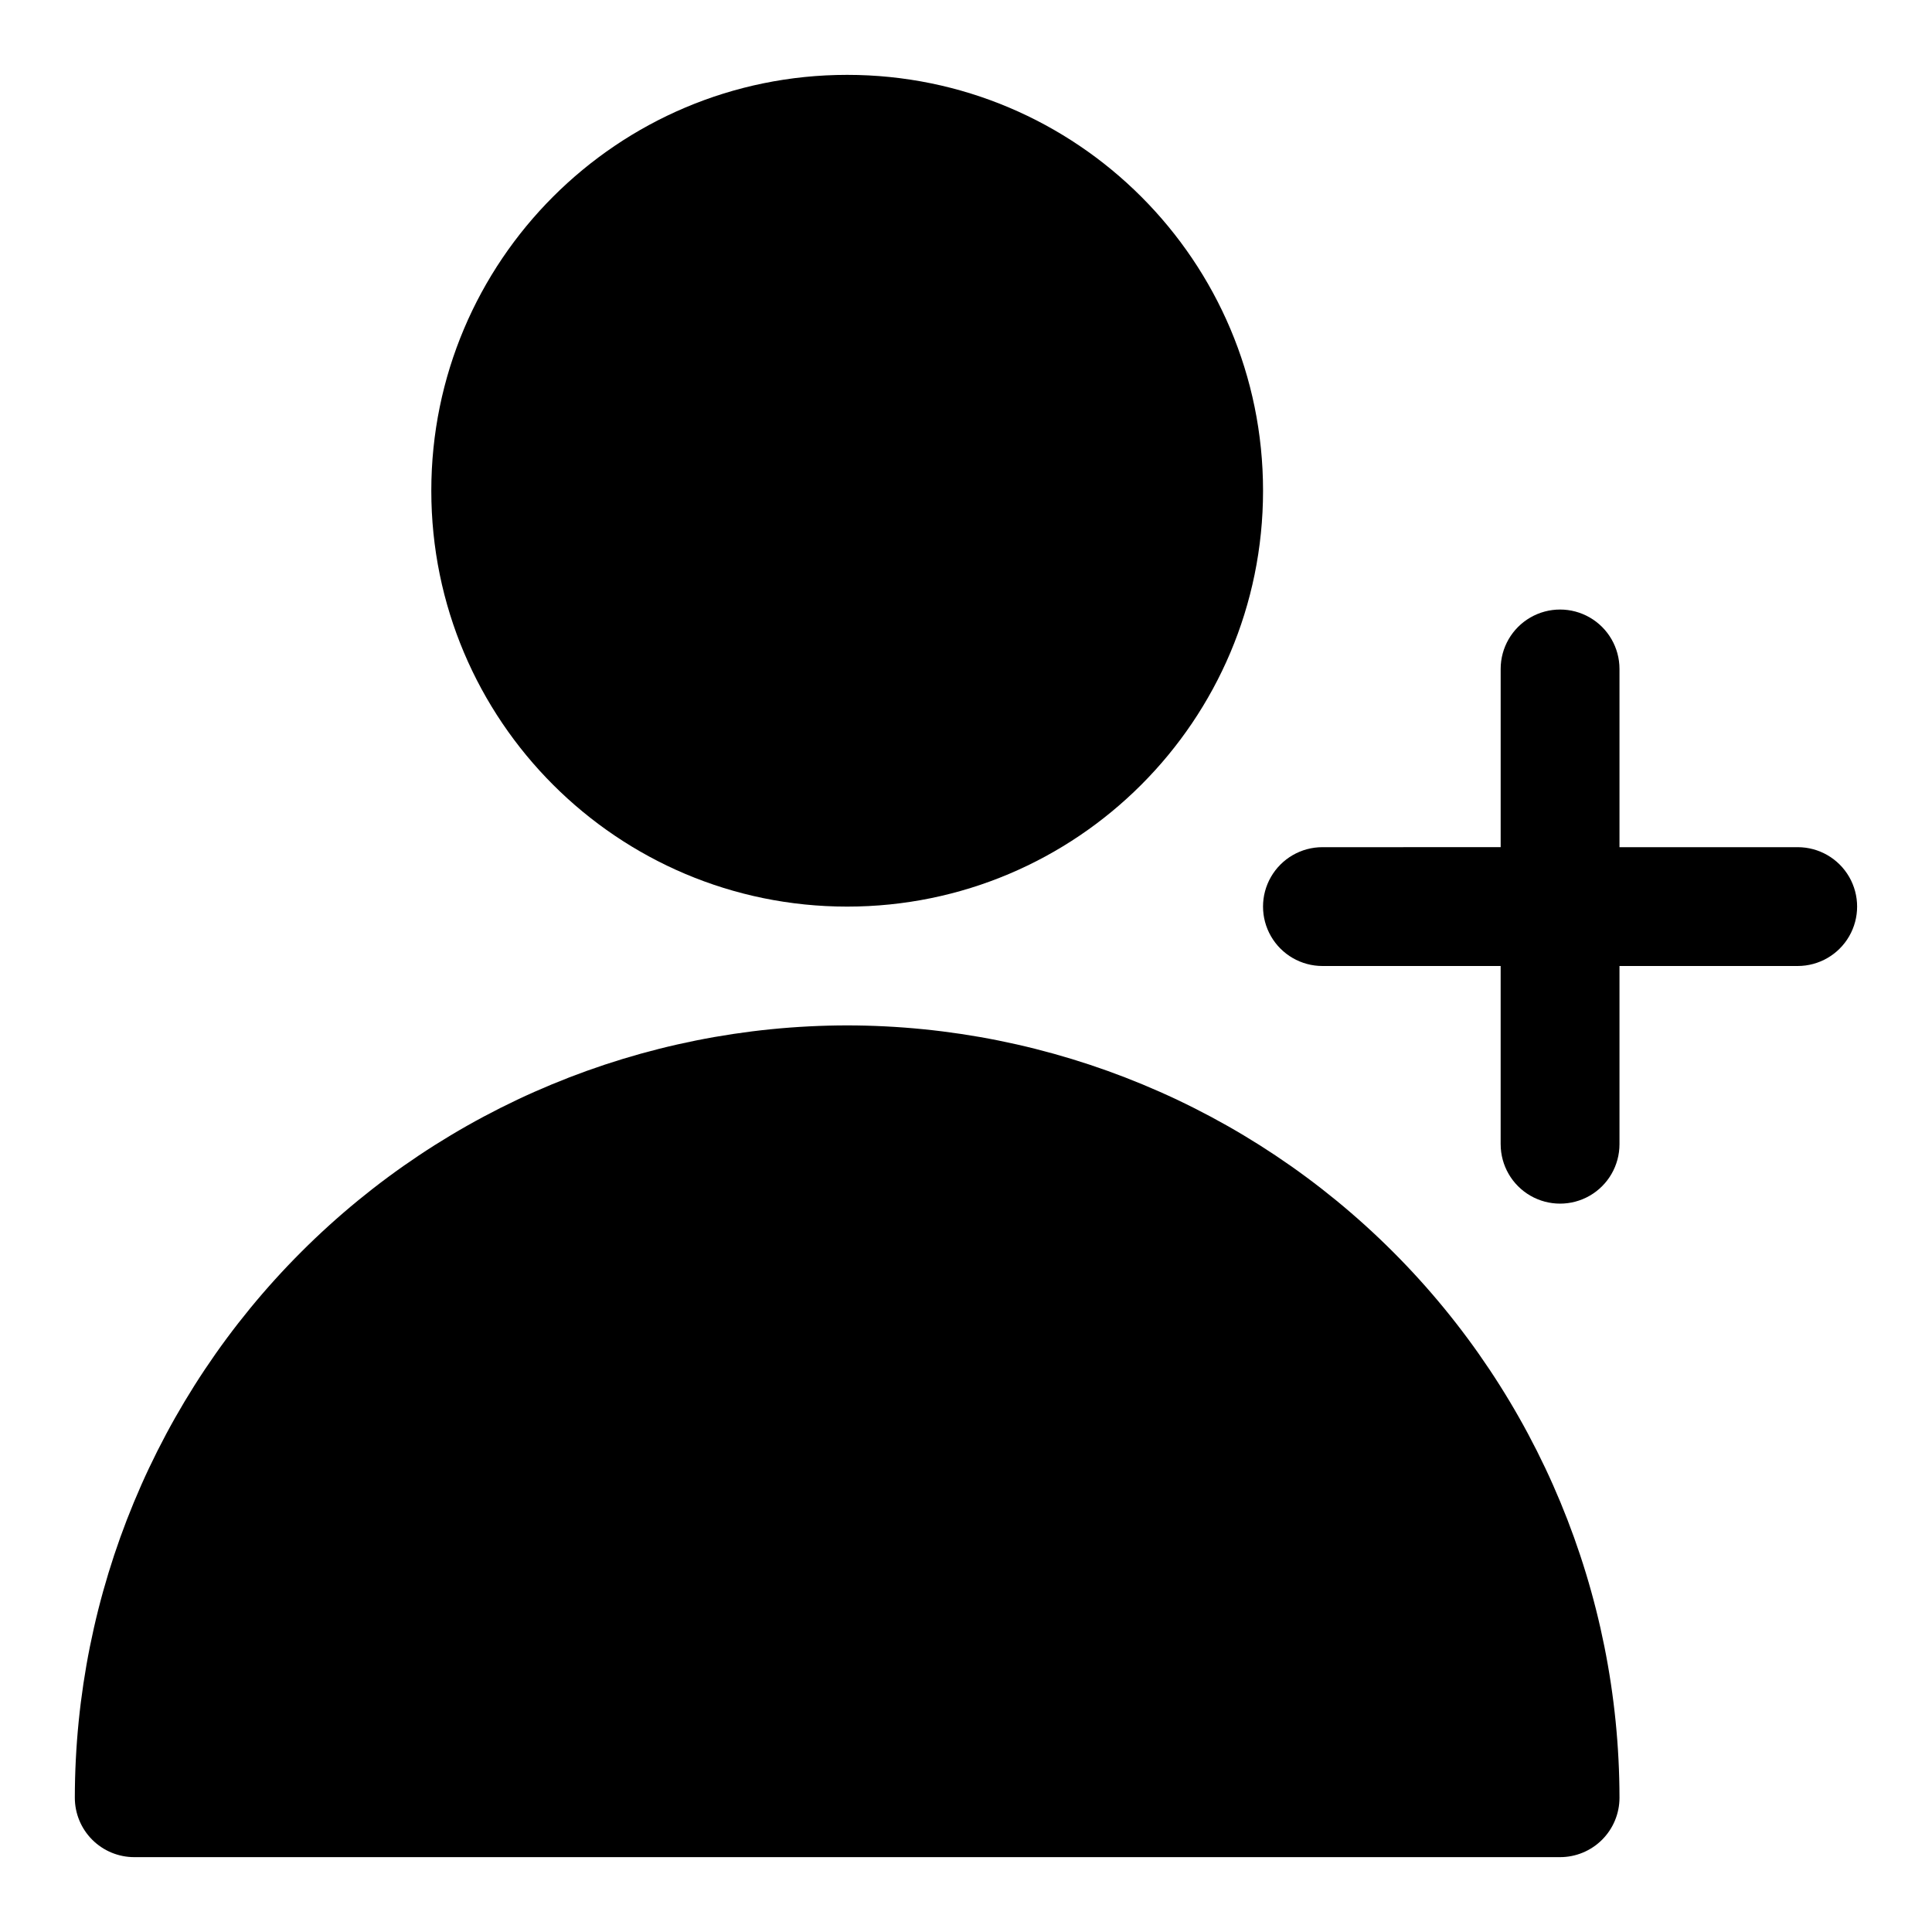
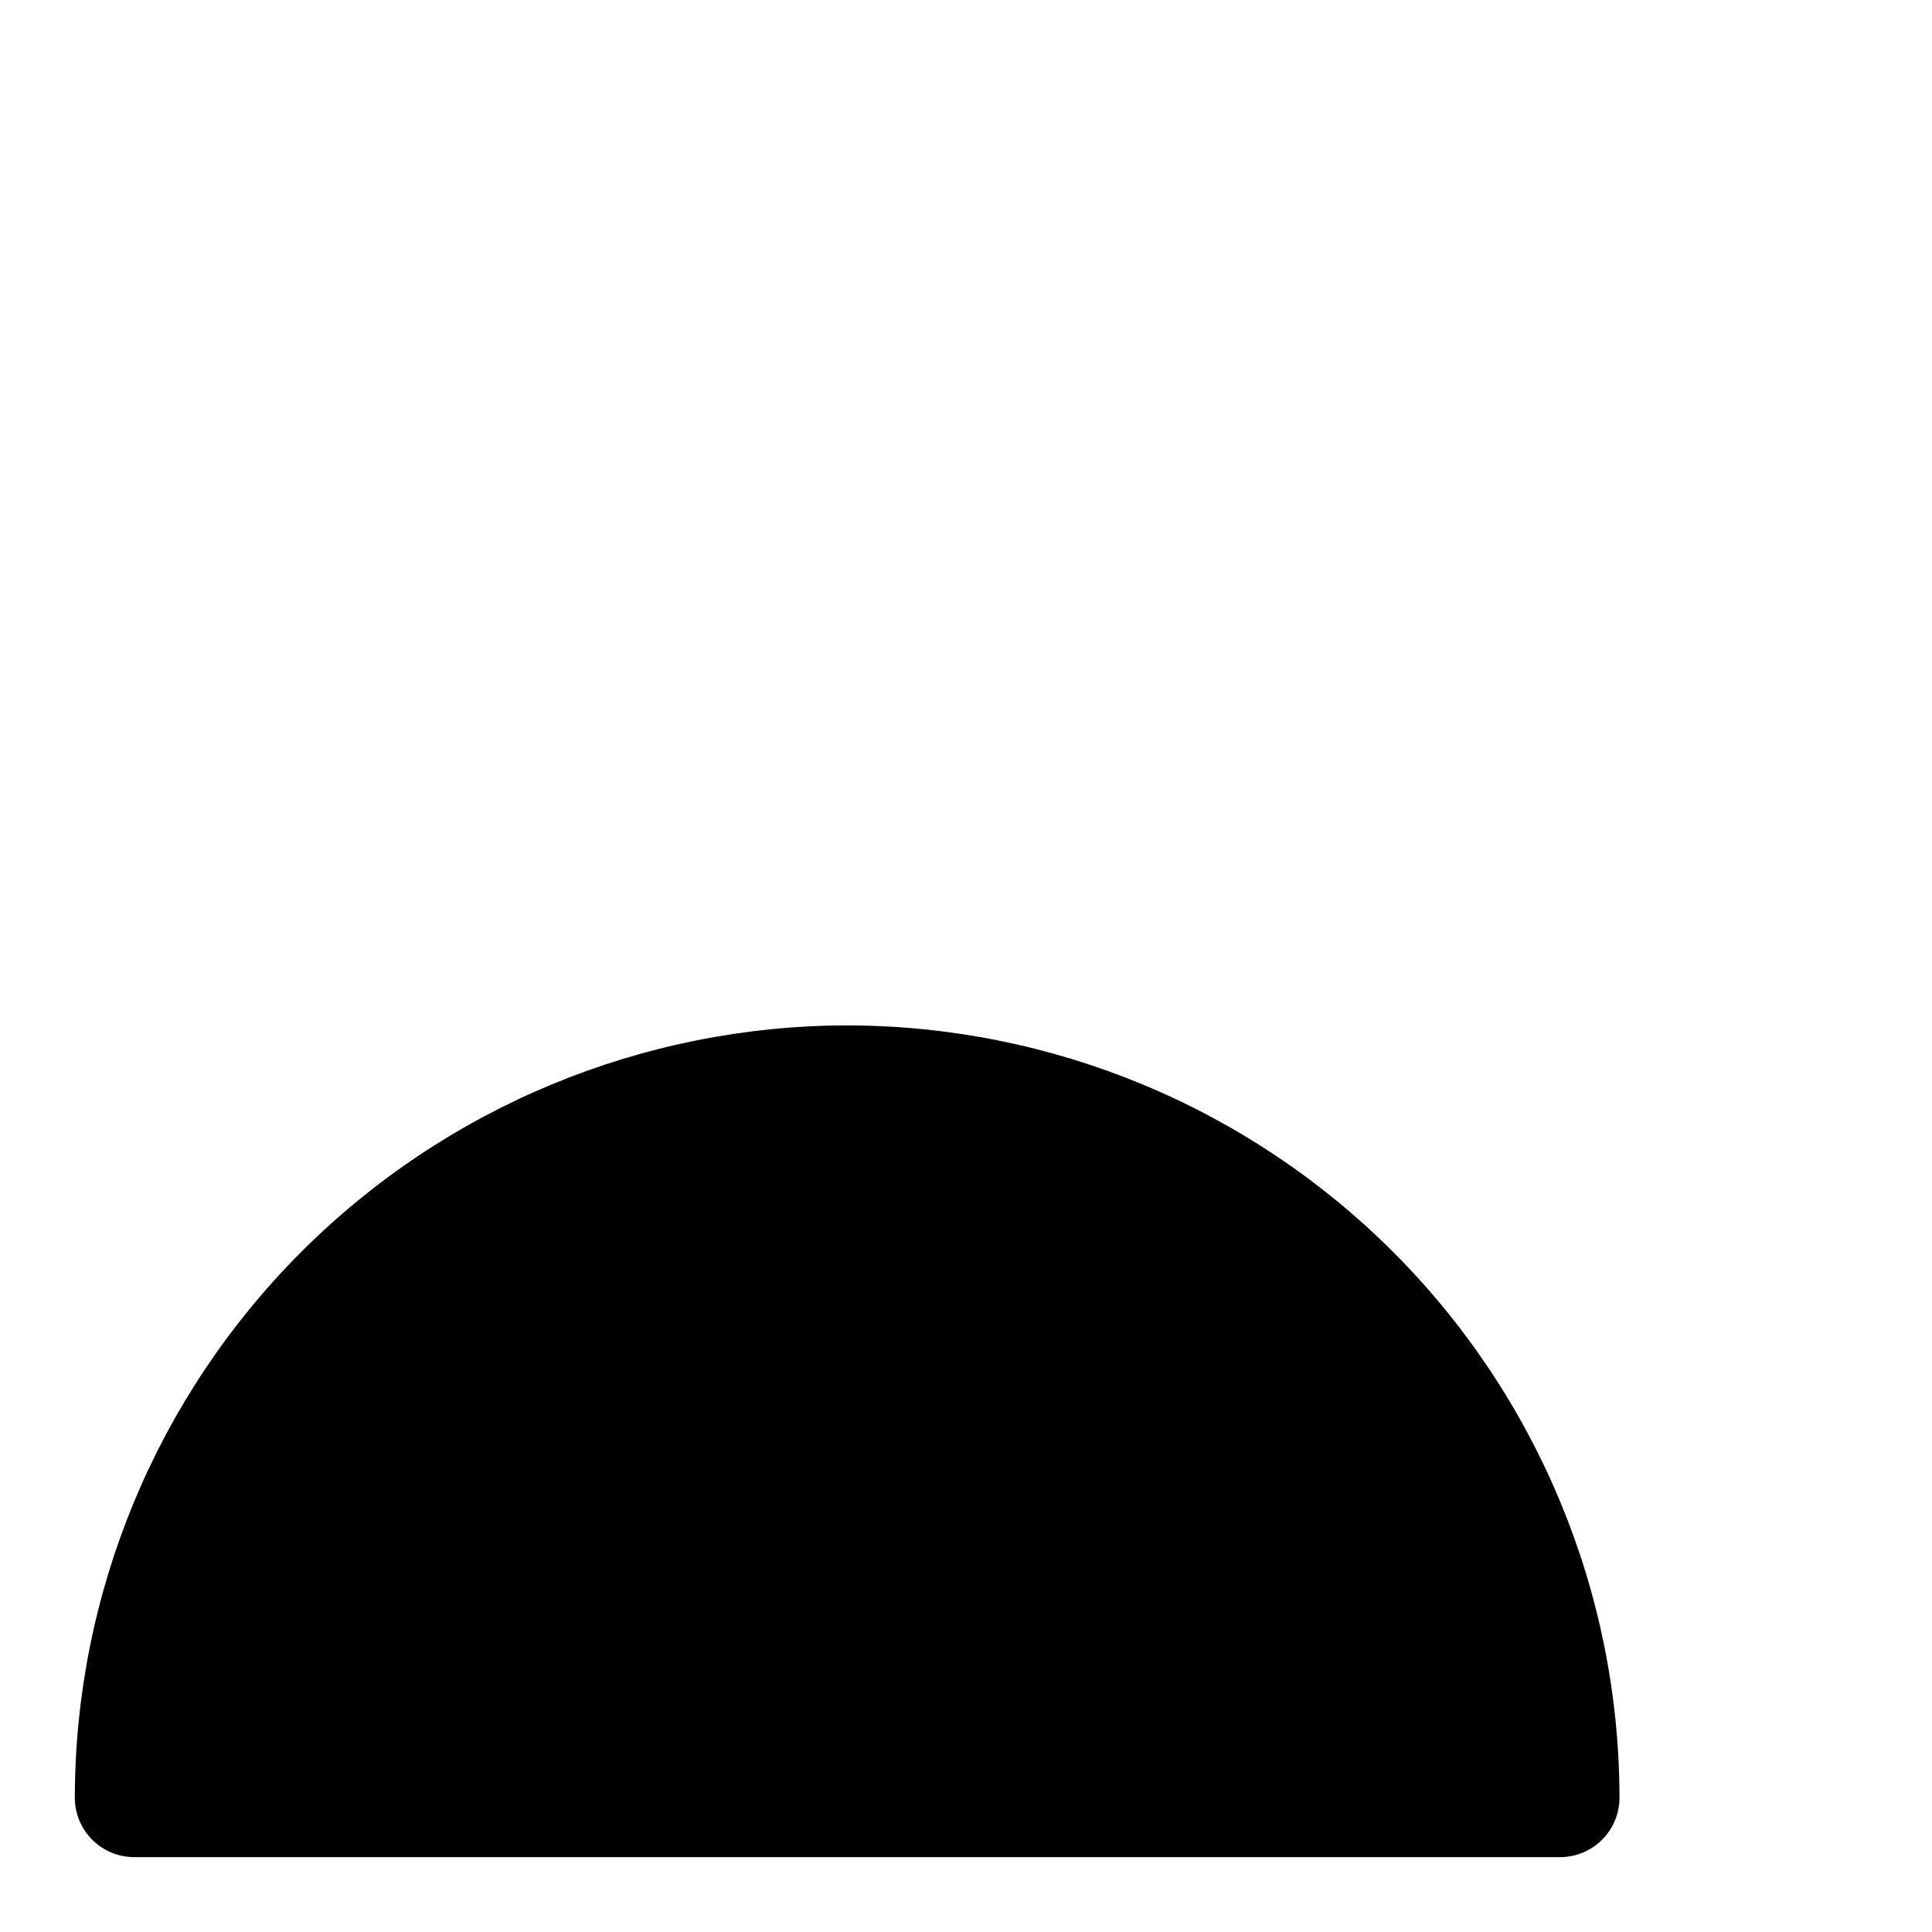
<svg xmlns="http://www.w3.org/2000/svg" fill="#000000" width="800px" height="800px" version="1.1" viewBox="144 144 512 512">
  <g>
-     <path d="m478.72 274.05c0 60.867-49.344 110.21-110.21 110.21-60.867 0-110.21-49.34-110.21-110.21s49.344-110.21 110.21-110.21c60.863 0 110.21 49.344 110.21 110.21" />
    <path d="m368.51 415.74c-54.266 0.062-106.29 21.648-144.66 60.016-38.371 38.371-59.957 90.395-60.02 144.66 0 4.176 1.66 8.18 4.613 11.133s6.957 4.613 11.133 4.613h377.86c4.176 0 8.18-1.66 11.133-4.613 2.953-2.953 4.613-6.957 4.613-11.133-0.062-54.262-21.648-106.29-60.016-144.66-38.371-38.367-90.395-59.953-144.66-60.016z" />
-     <path d="m620.41 368.51h-47.23v-47.234c0-5.625-3-10.82-7.871-13.633s-10.875-2.812-15.746 0-7.871 8.008-7.871 13.633v47.23l-47.234 0.004c-5.621 0-10.82 3-13.633 7.871-2.812 4.871-2.812 10.871 0 15.742s8.012 7.875 13.633 7.875h47.23v47.23h0.004c0 5.625 3 10.824 7.871 13.637s10.875 2.812 15.746 0 7.871-8.012 7.871-13.637v-47.23h47.23c5.625 0 10.824-3.004 13.637-7.875s2.812-10.871 0-15.742c-2.812-4.871-8.012-7.871-13.637-7.871z" />
  </g>
</svg>